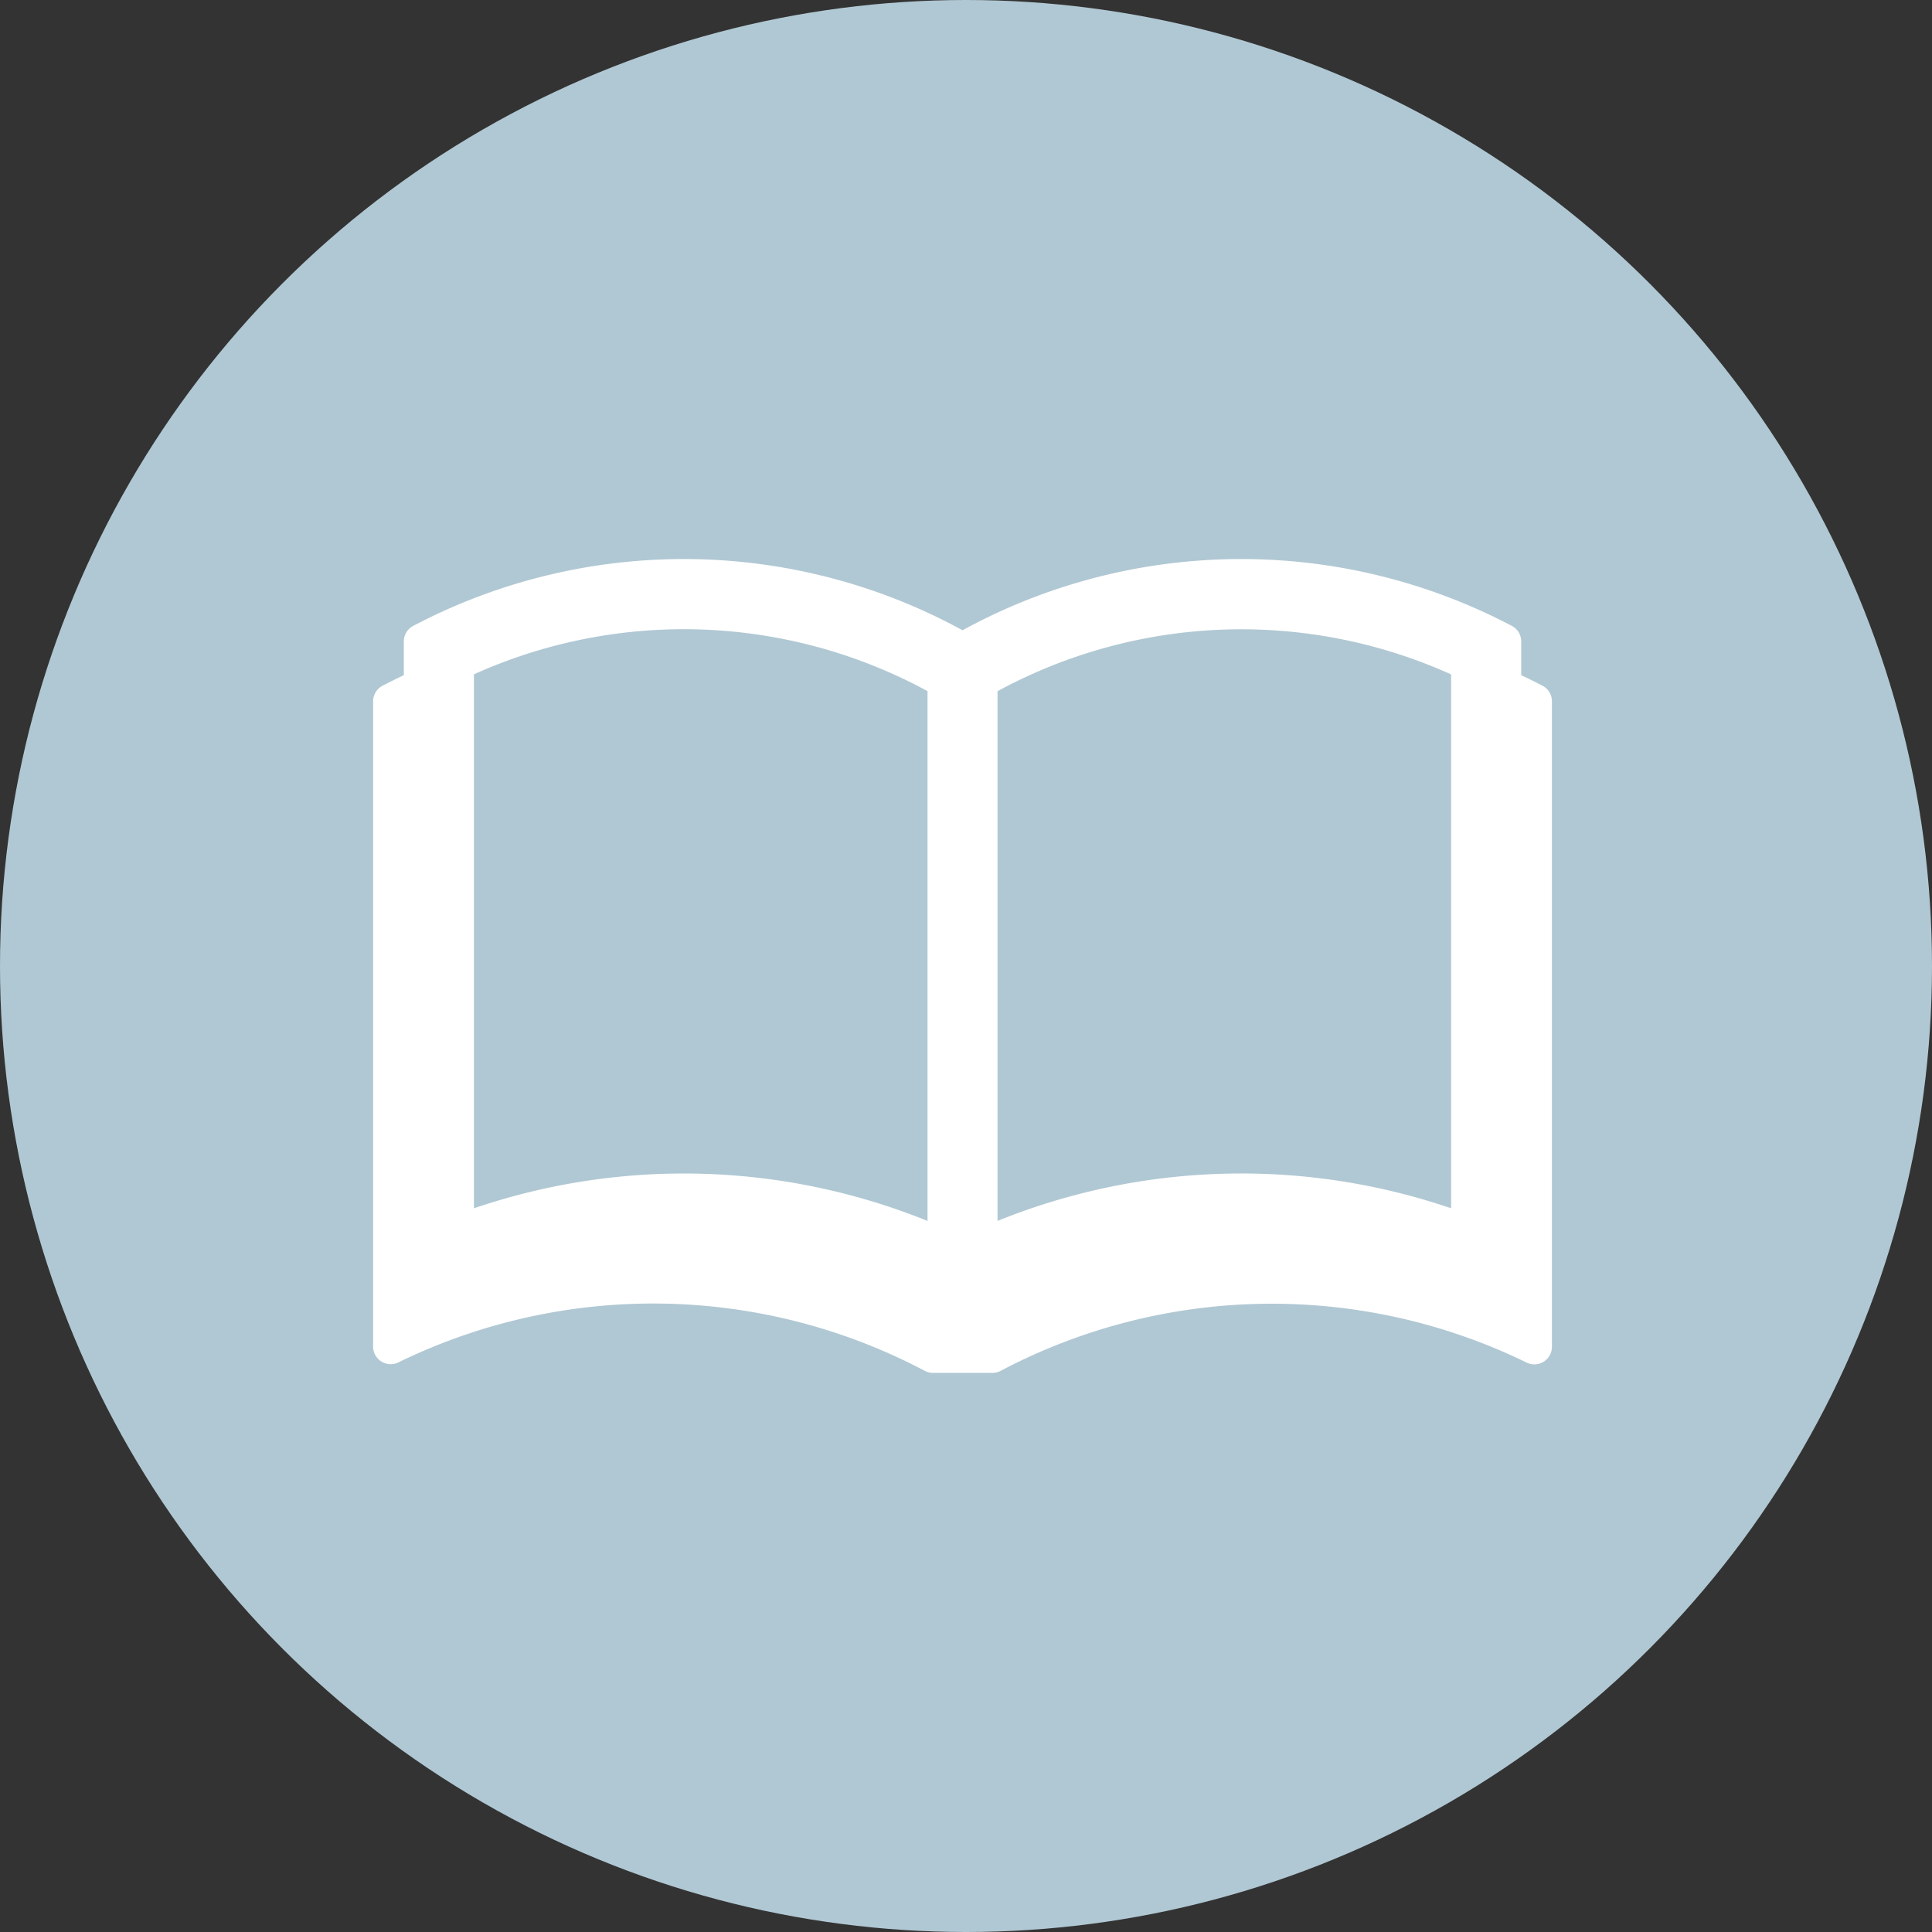
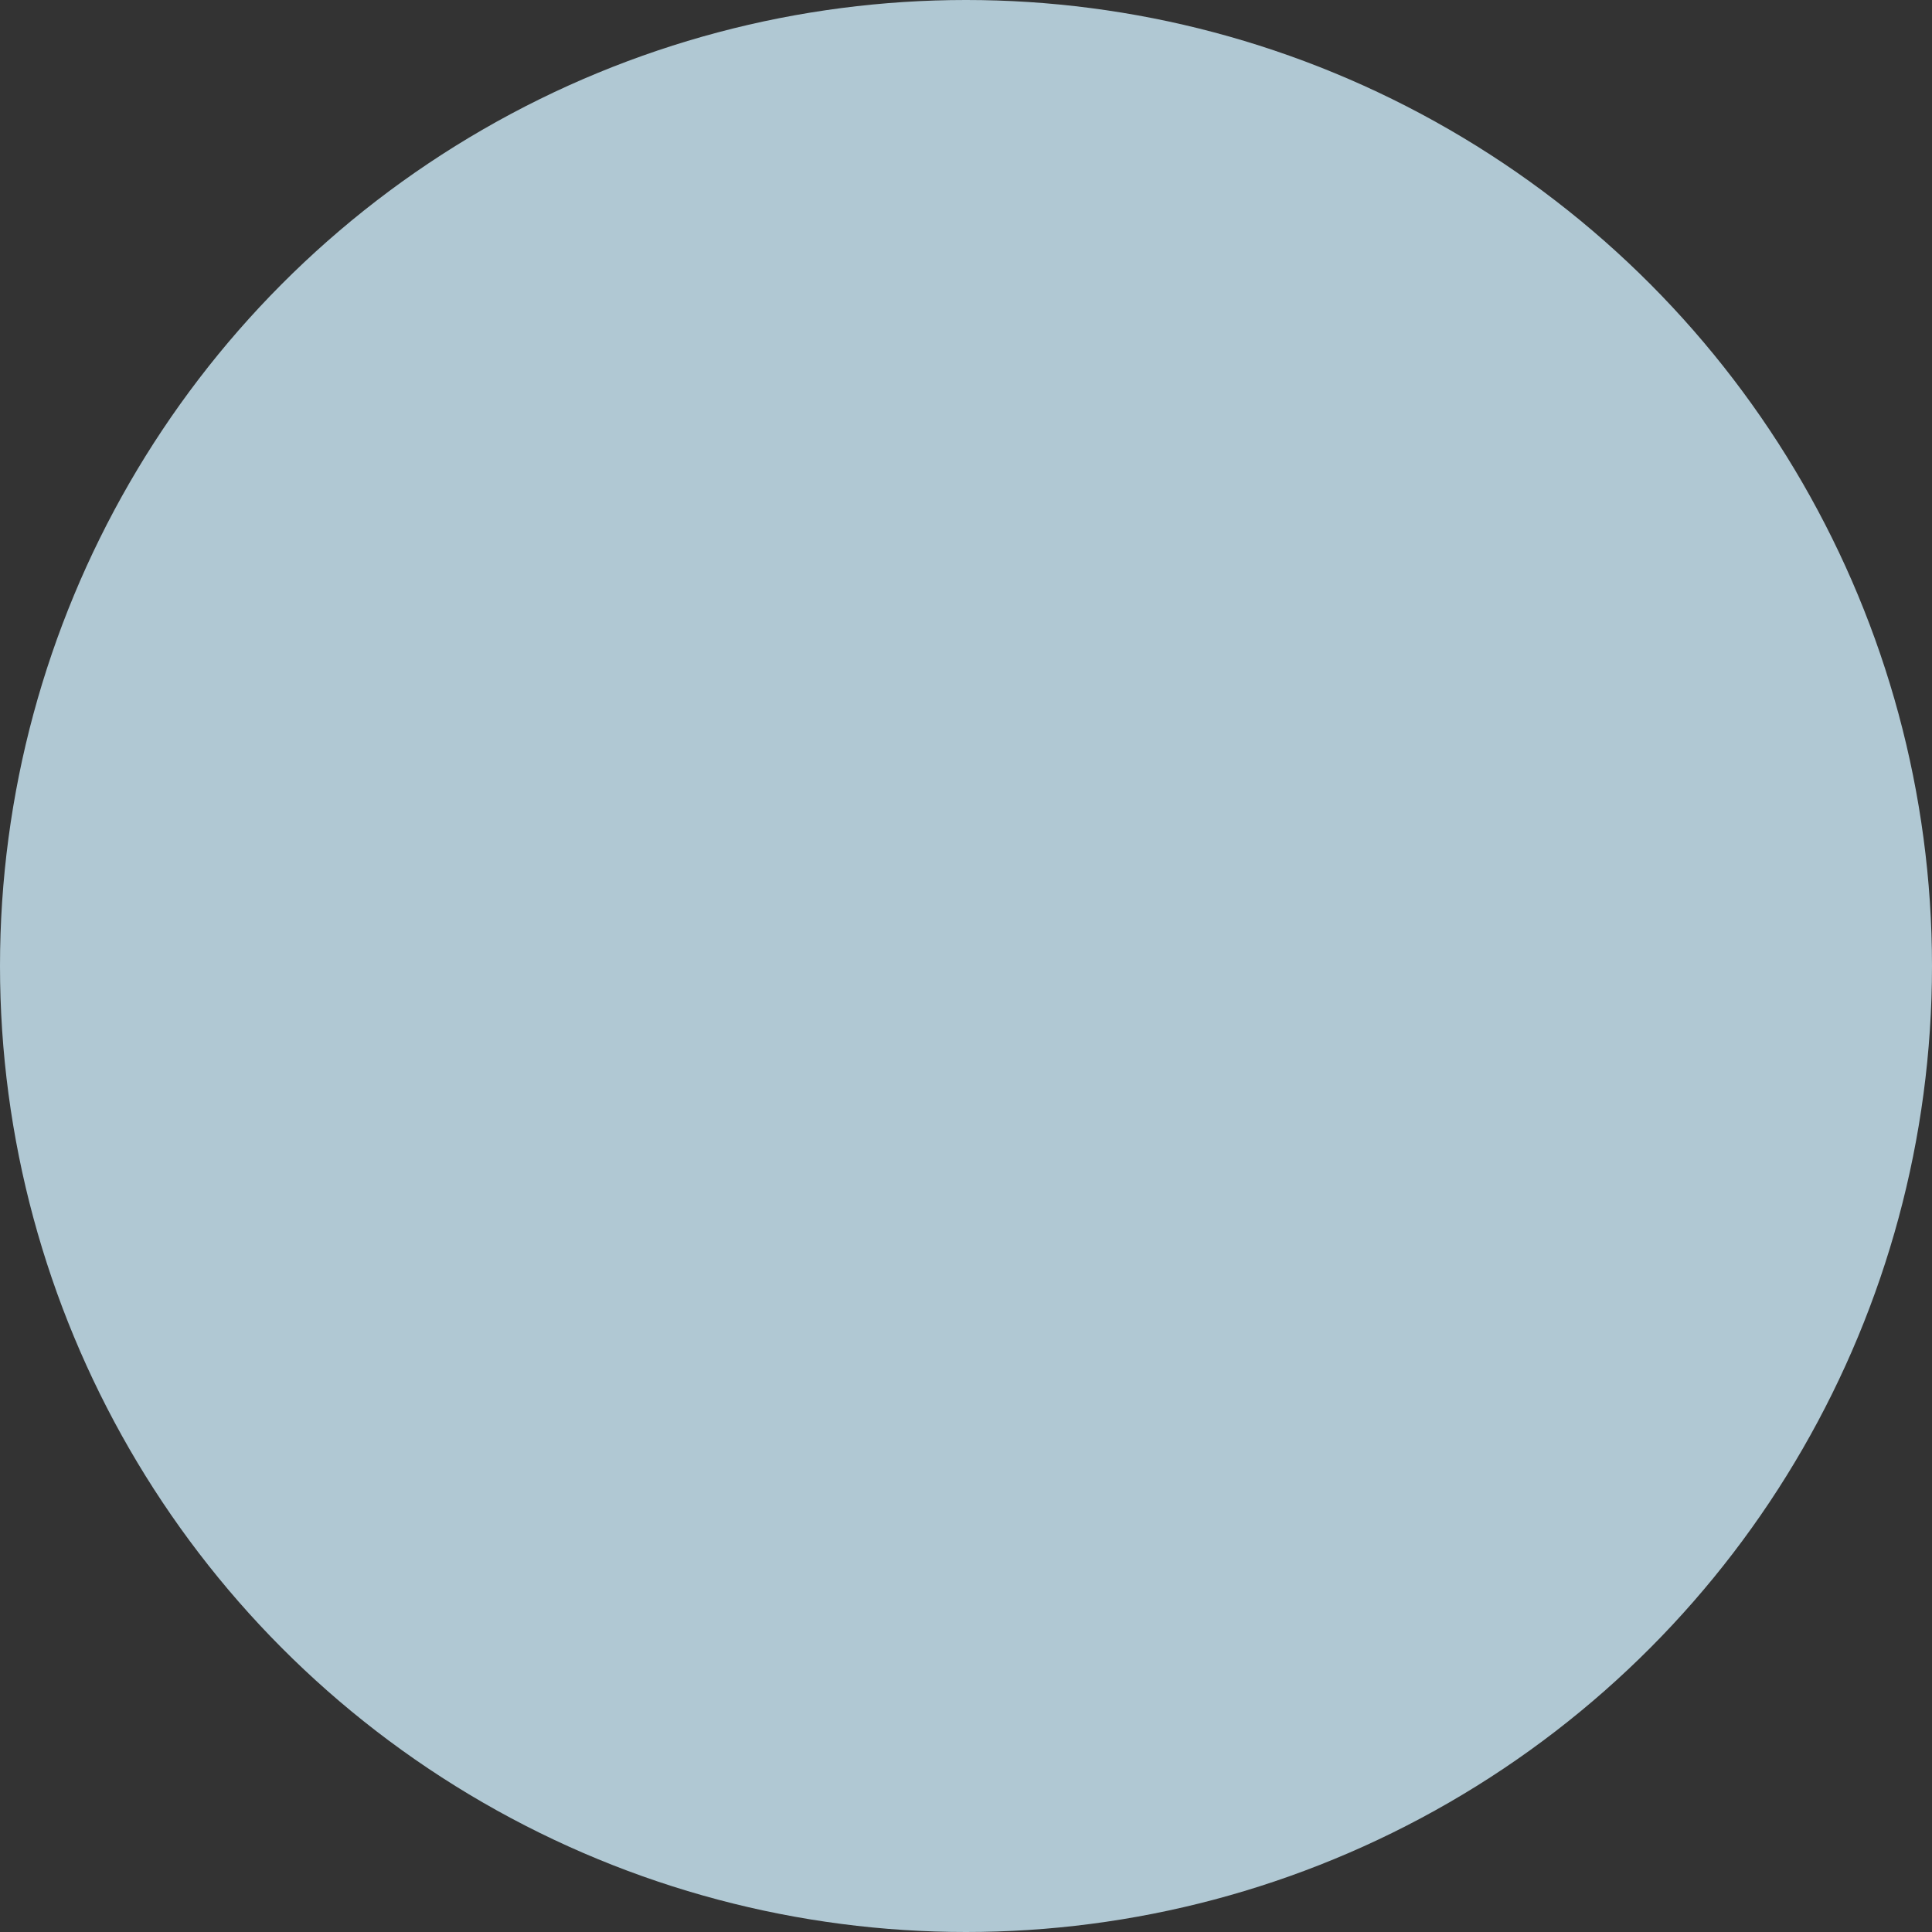
<svg xmlns="http://www.w3.org/2000/svg" width="69" height="69" viewBox="0 0 69 69">
  <rect x="0" y="0" width="69" height="69" fill="#333333" stroke="none" />
  <g id="icon" transform="translate(-1319 -11999.045)">
    <circle id="楕円形_84" data-name="楕円形 84" cx="34.5" cy="34.5" r="34.5" transform="translate(1319 11999.045)" fill="#b0c8d3" />
-     <path id="パス_1277" data-name="パス 1277" d="M41.764,4.526c-.251-.132-.505-.257-.761-.378V2.943a.627.627,0,0,0-.335-.555,20.754,20.754,0,0,0-19.618.156A20.754,20.754,0,0,0,1.432,2.388a.627.627,0,0,0-.335.555V4.148c-.256.121-.51.246-.761.378A.627.627,0,0,0,0,5.081V28.129a.627.627,0,0,0,.9.564,20.755,20.755,0,0,1,18.8.3.625.625,0,0,0,.293.073h2.119A.625.625,0,0,0,22.4,29a20.755,20.755,0,0,1,18.8-.3.627.627,0,0,0,.9-.564V5.081a.627.627,0,0,0-.335-.555M19.8,23.64a23.219,23.219,0,0,0-16.2-.451V4.118a18.24,18.24,0,0,1,16.2.6ZM38.5,23.188a23.219,23.219,0,0,0-16.2.451V4.721a18.24,18.24,0,0,1,16.2-.6Z" transform="translate(1332.326 12019.01)" fill="#fff" />
  </g>
</svg>